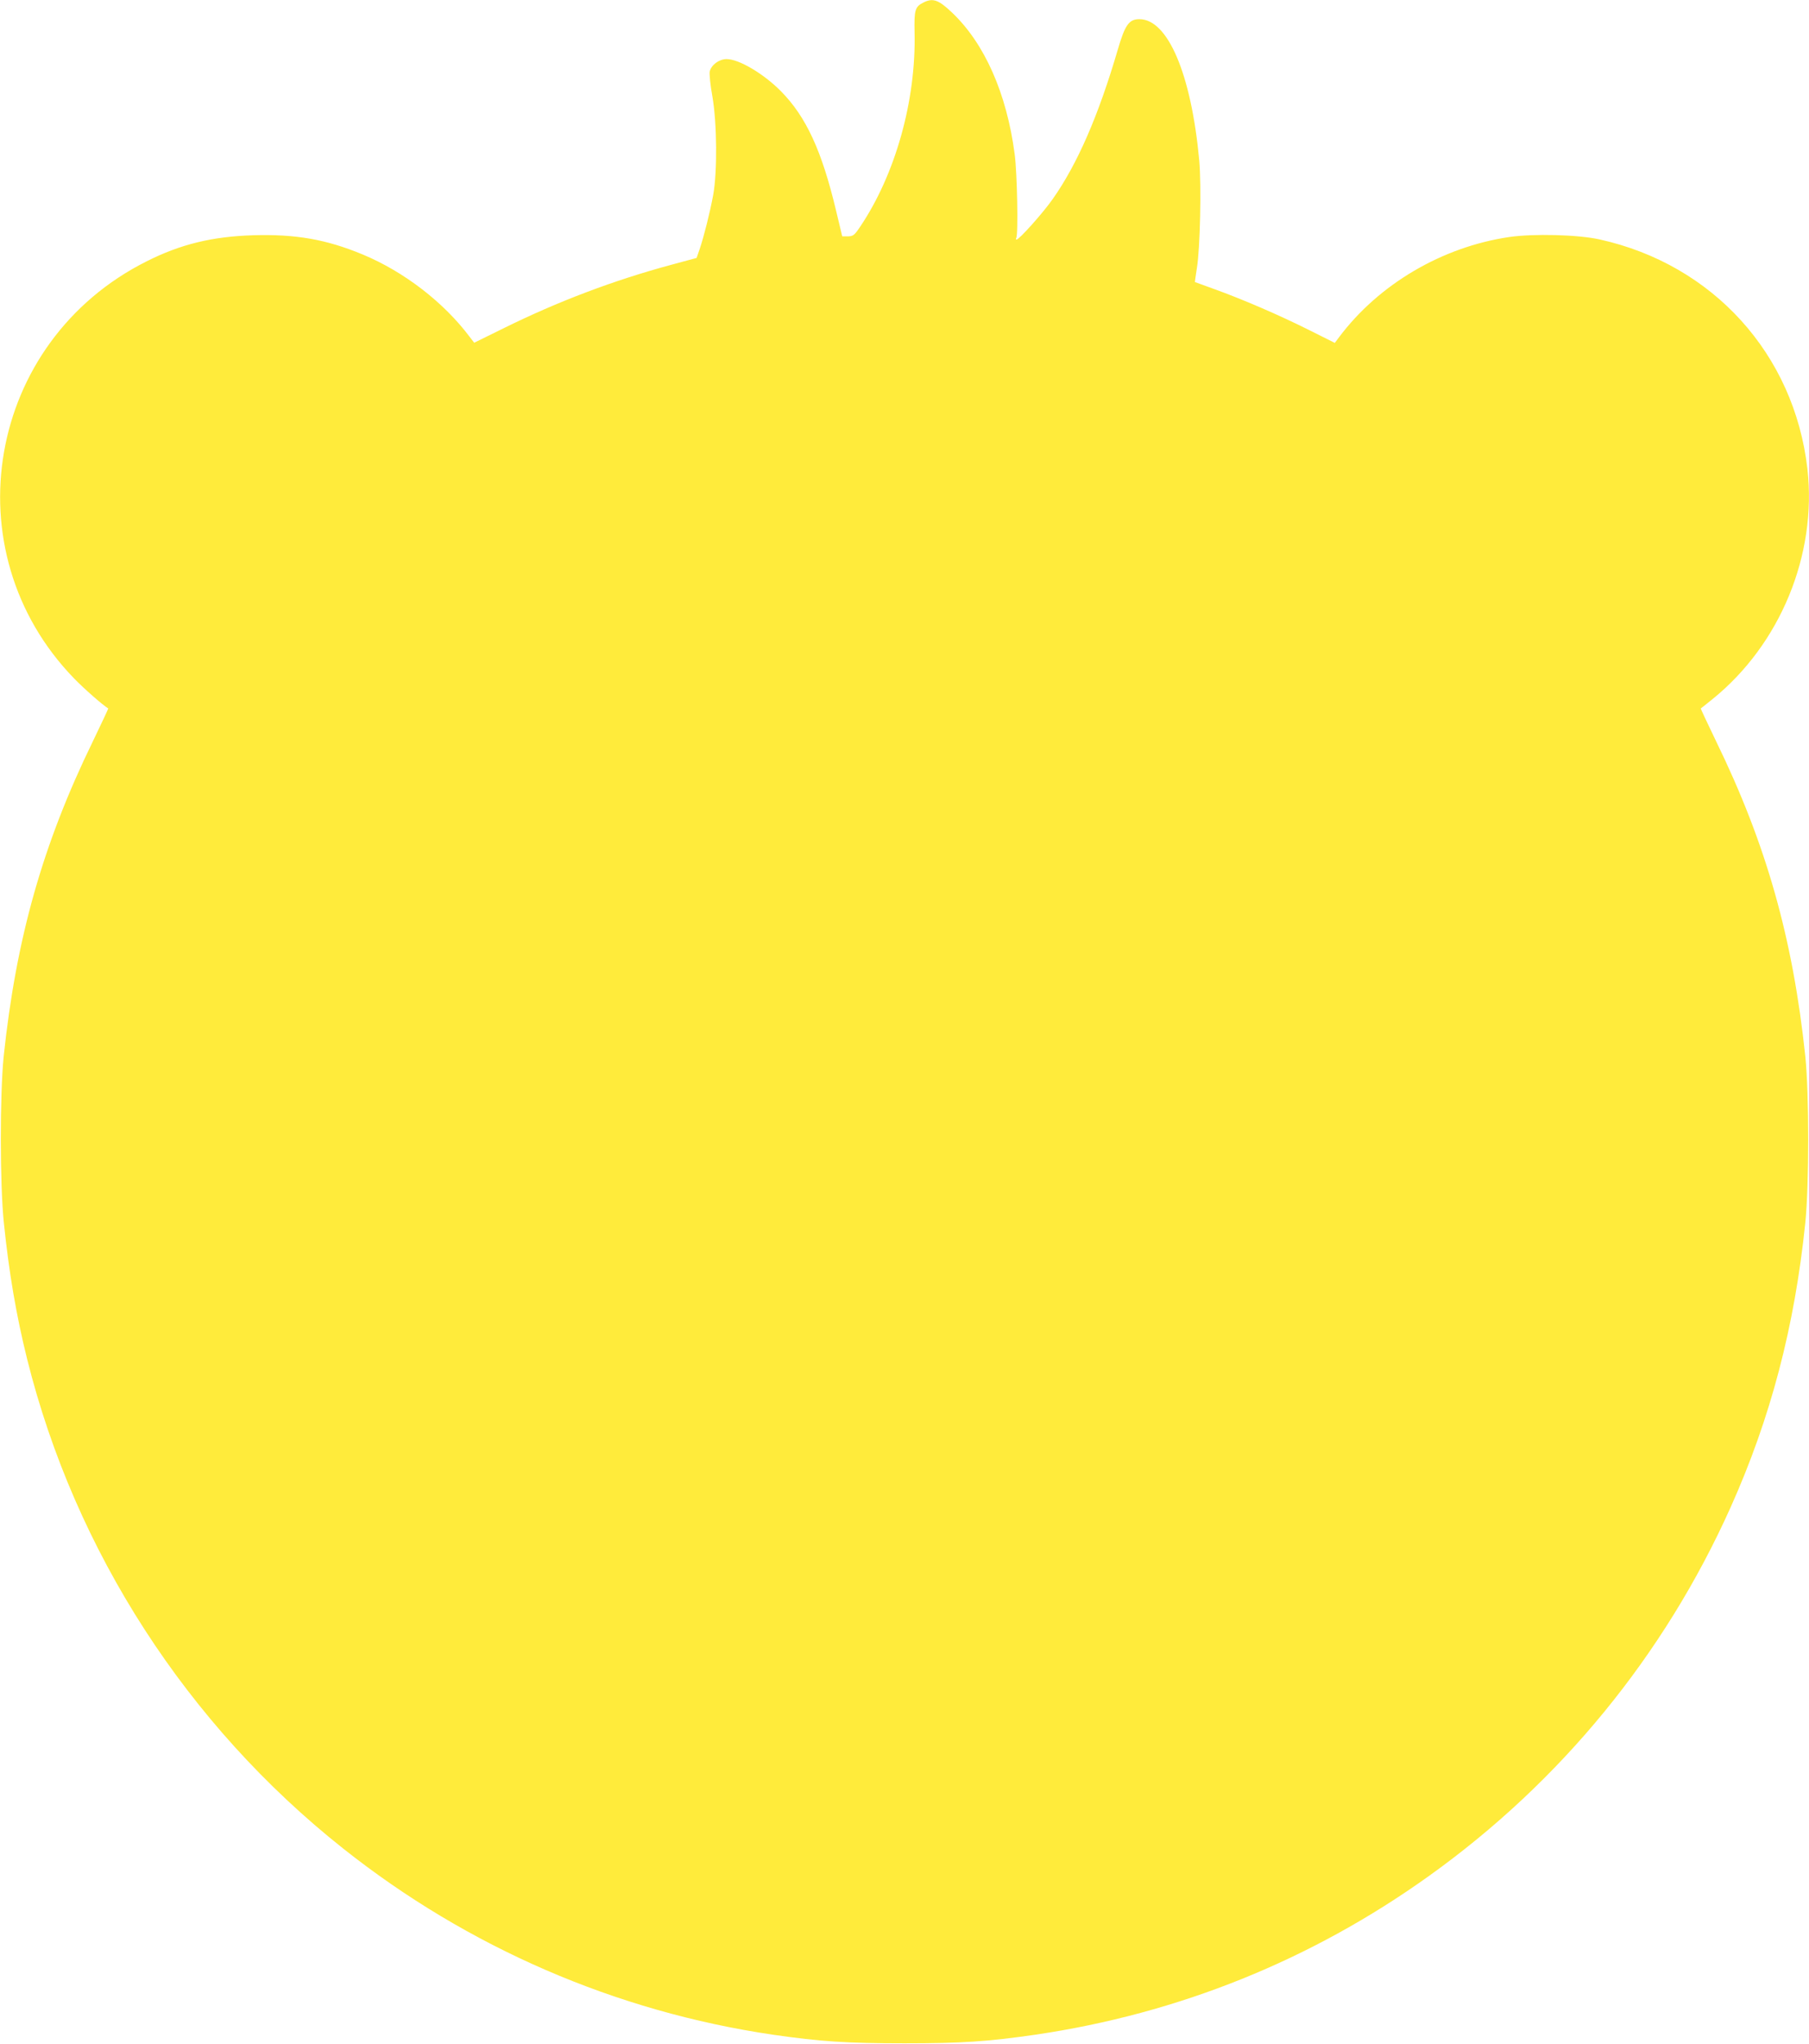
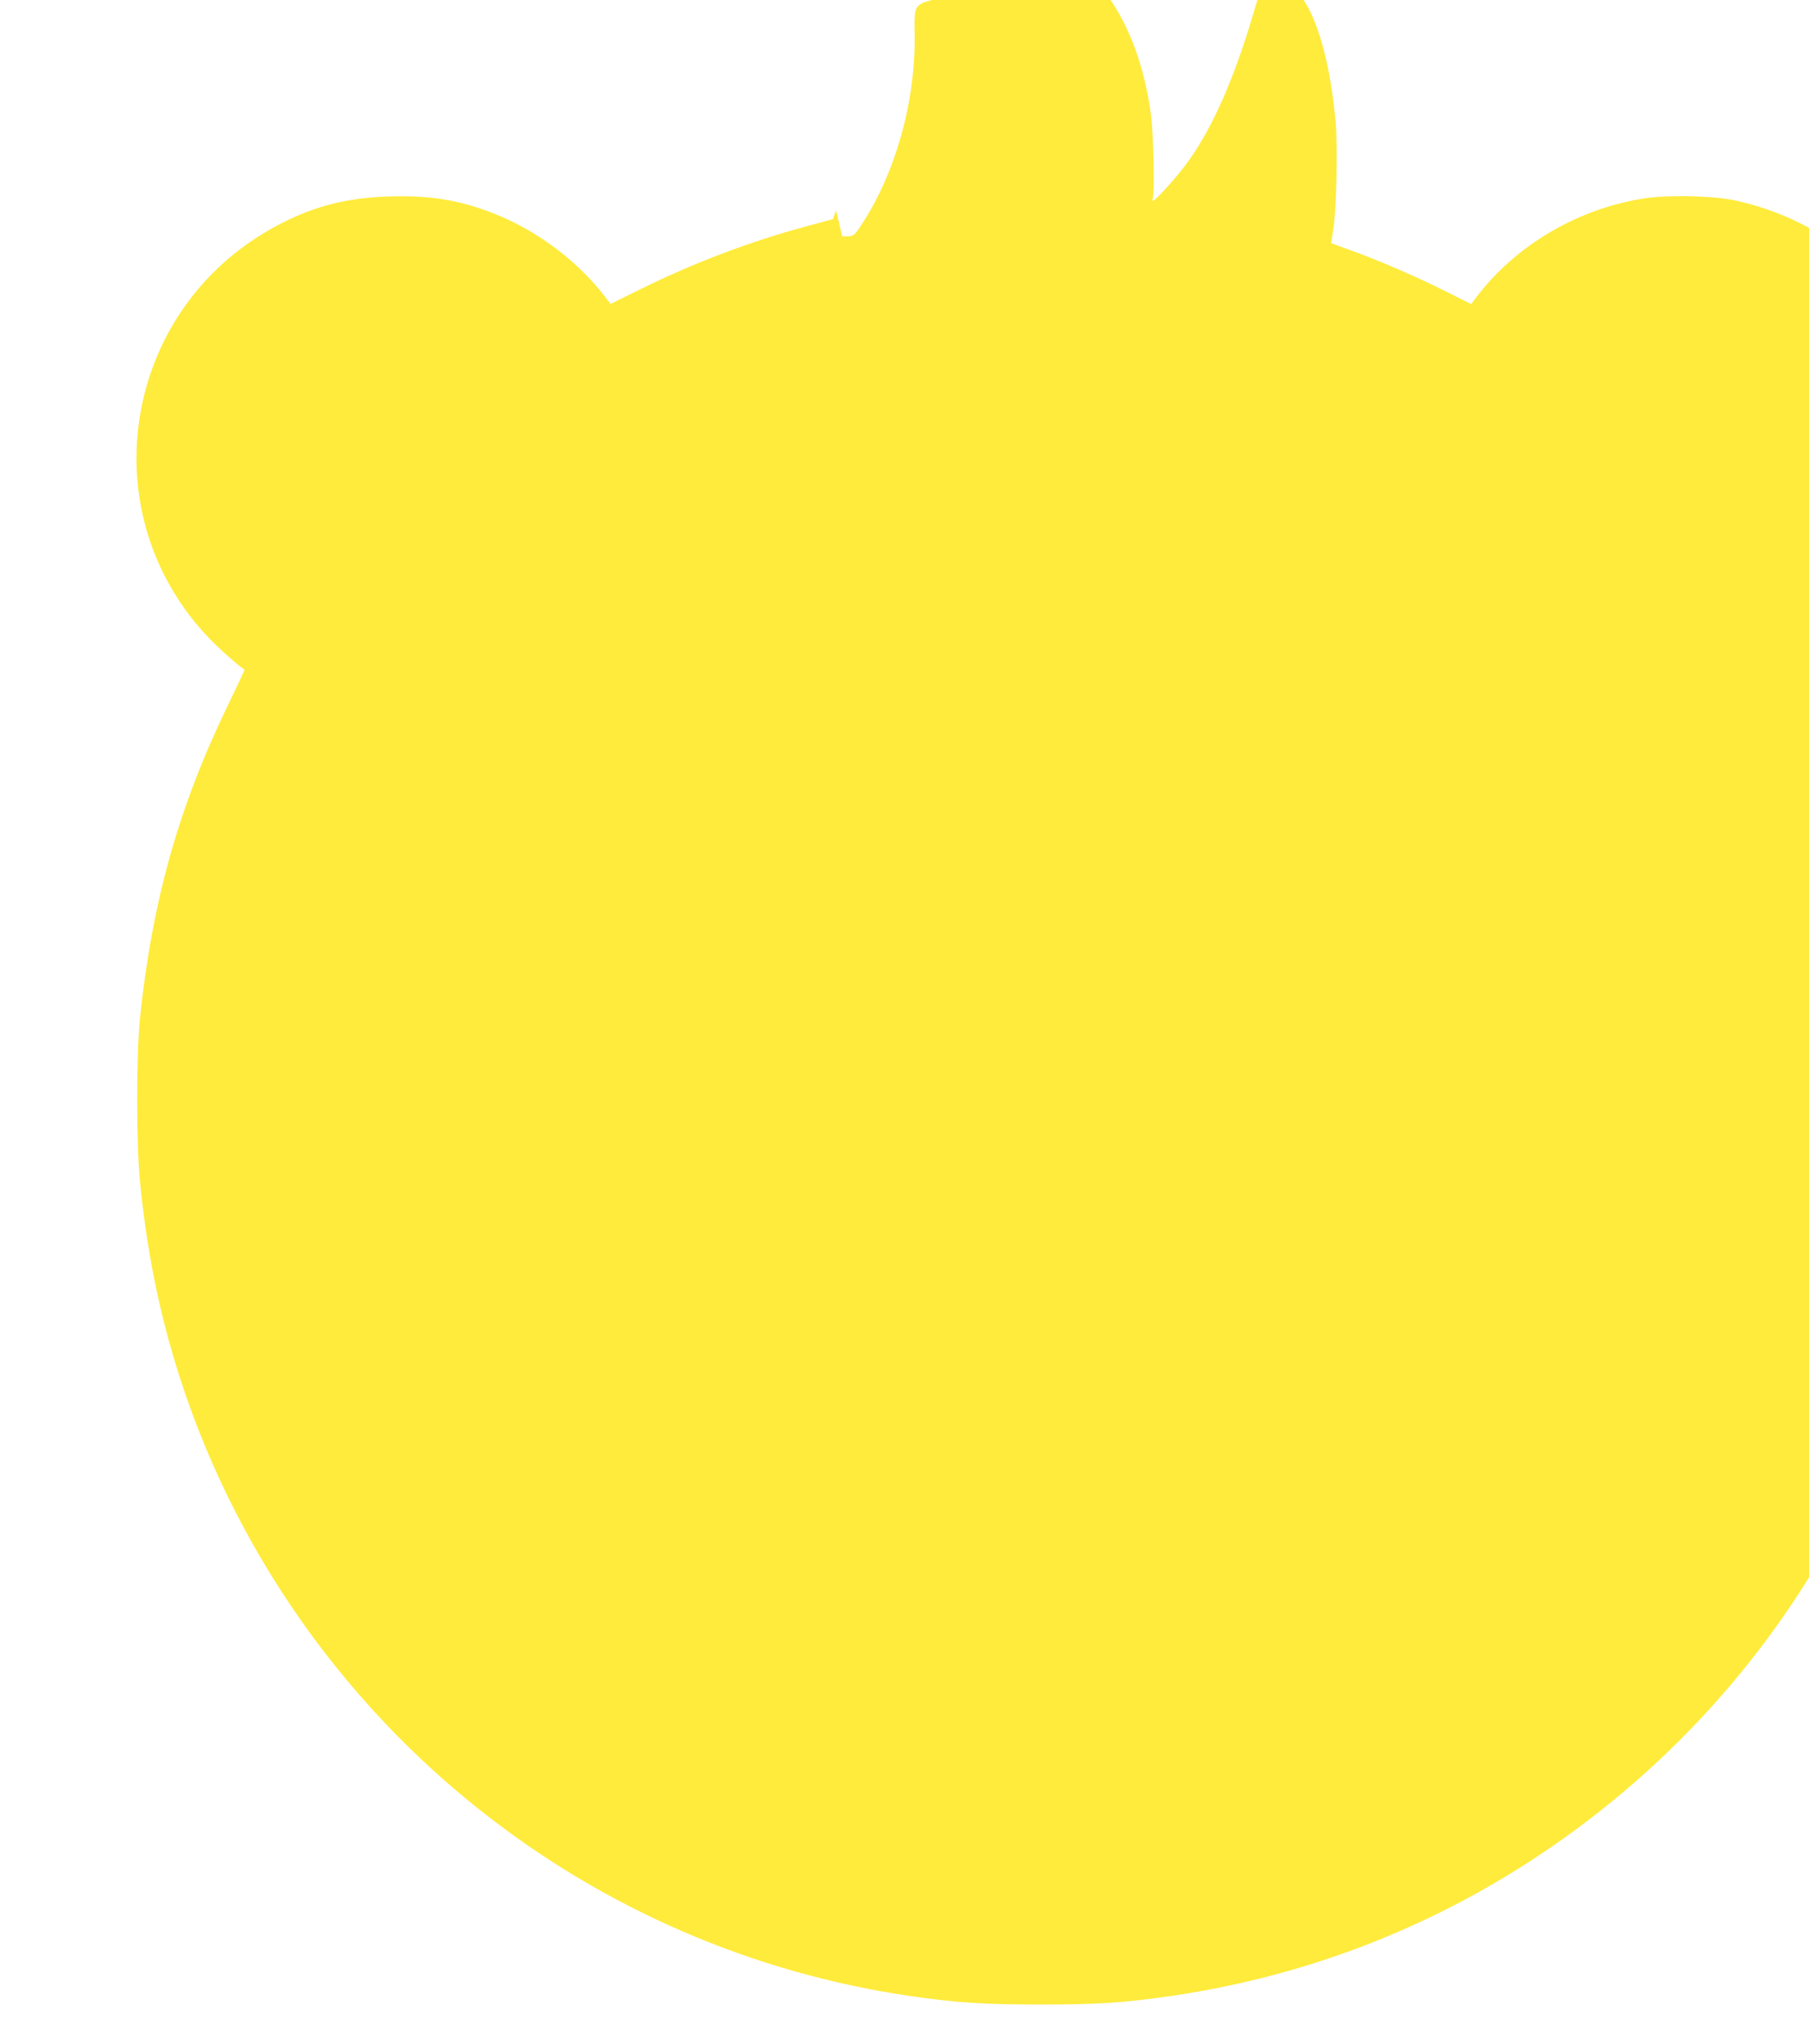
<svg xmlns="http://www.w3.org/2000/svg" version="1.0" width="1133pt" height="1280pt" viewBox="0 0 1133 1280" preserveAspectRatio="xMidYMid meet">
  <g transform="translate(0,1280) scale(0.1,-0.1)" fill="#ffeb3b" stroke="none">
-     <path d="M5785 12785 c-54 -27 -60 -46 -57 -188 10 -427 -120 -889 -341 -1217 -37 -55 -44 -60 -82 -60 l-30 0 -39 163 c-89 373 -187 586 -345 746 -109 110 -263 201 -340 201 -47 0 -96 -36 -106 -78 -3 -15 4 -86 17 -157 29 -170 31 -470 5 -615 -20 -109 -58 -260 -85 -340 l-19 -55 -159 -43 c-360 -97 -711 -230 -1047 -396 l-187 -92 -27 35 c-163 218 -413 410 -670 517 -228 95 -421 129 -688 121 -255 -8 -454 -56 -666 -163 -1002 -501 -1230 -1813 -455 -2612 62 -64 177 -165 214 -188 1 -1 -42 -93 -96 -205 -315 -646 -481 -1235 -559 -1974 -24 -238 -24 -799 1 -1040 32 -313 78 -582 146 -855 300 -1203 1001 -2289 1980 -3065 782 -620 1707 -1020 2690 -1165 297 -43 461 -54 825 -54 362 0 522 11 820 54 897 132 1729 467 2465 994 826 591 1474 1383 1889 2308 251 560 401 1131 468 1783 24 241 24 803 0 1040 -78 739 -244 1328 -559 1974 -54 112 -97 204 -96 205 2 1 35 27 73 58 425 343 656 904 595 1443 -83 718 -591 1279 -1302 1436 -135 30 -414 37 -565 15 -421 -62 -817 -295 -1066 -627 l-27 -36 -164 82 c-186 93 -416 192 -591 255 -66 24 -120 44 -121 44 -1 1 5 39 12 86 21 126 29 521 15 676 -50 539 -196 884 -375 884 -65 0 -90 -36 -135 -190 -121 -414 -254 -719 -409 -938 -61 -87 -209 -252 -225 -252 -5 0 -5 5 -2 10 13 21 6 405 -10 525 -50 381 -189 694 -393 887 -83 79 -119 92 -177 63z" />
+     <path d="M5785 12785 c-54 -27 -60 -46 -57 -188 10 -427 -120 -889 -341 -1217 -37 -55 -44 -60 -82 -60 l-30 0 -39 163 l-19 -55 -159 -43 c-360 -97 -711 -230 -1047 -396 l-187 -92 -27 35 c-163 218 -413 410 -670 517 -228 95 -421 129 -688 121 -255 -8 -454 -56 -666 -163 -1002 -501 -1230 -1813 -455 -2612 62 -64 177 -165 214 -188 1 -1 -42 -93 -96 -205 -315 -646 -481 -1235 -559 -1974 -24 -238 -24 -799 1 -1040 32 -313 78 -582 146 -855 300 -1203 1001 -2289 1980 -3065 782 -620 1707 -1020 2690 -1165 297 -43 461 -54 825 -54 362 0 522 11 820 54 897 132 1729 467 2465 994 826 591 1474 1383 1889 2308 251 560 401 1131 468 1783 24 241 24 803 0 1040 -78 739 -244 1328 -559 1974 -54 112 -97 204 -96 205 2 1 35 27 73 58 425 343 656 904 595 1443 -83 718 -591 1279 -1302 1436 -135 30 -414 37 -565 15 -421 -62 -817 -295 -1066 -627 l-27 -36 -164 82 c-186 93 -416 192 -591 255 -66 24 -120 44 -121 44 -1 1 5 39 12 86 21 126 29 521 15 676 -50 539 -196 884 -375 884 -65 0 -90 -36 -135 -190 -121 -414 -254 -719 -409 -938 -61 -87 -209 -252 -225 -252 -5 0 -5 5 -2 10 13 21 6 405 -10 525 -50 381 -189 694 -393 887 -83 79 -119 92 -177 63z" />
  </g>
</svg>